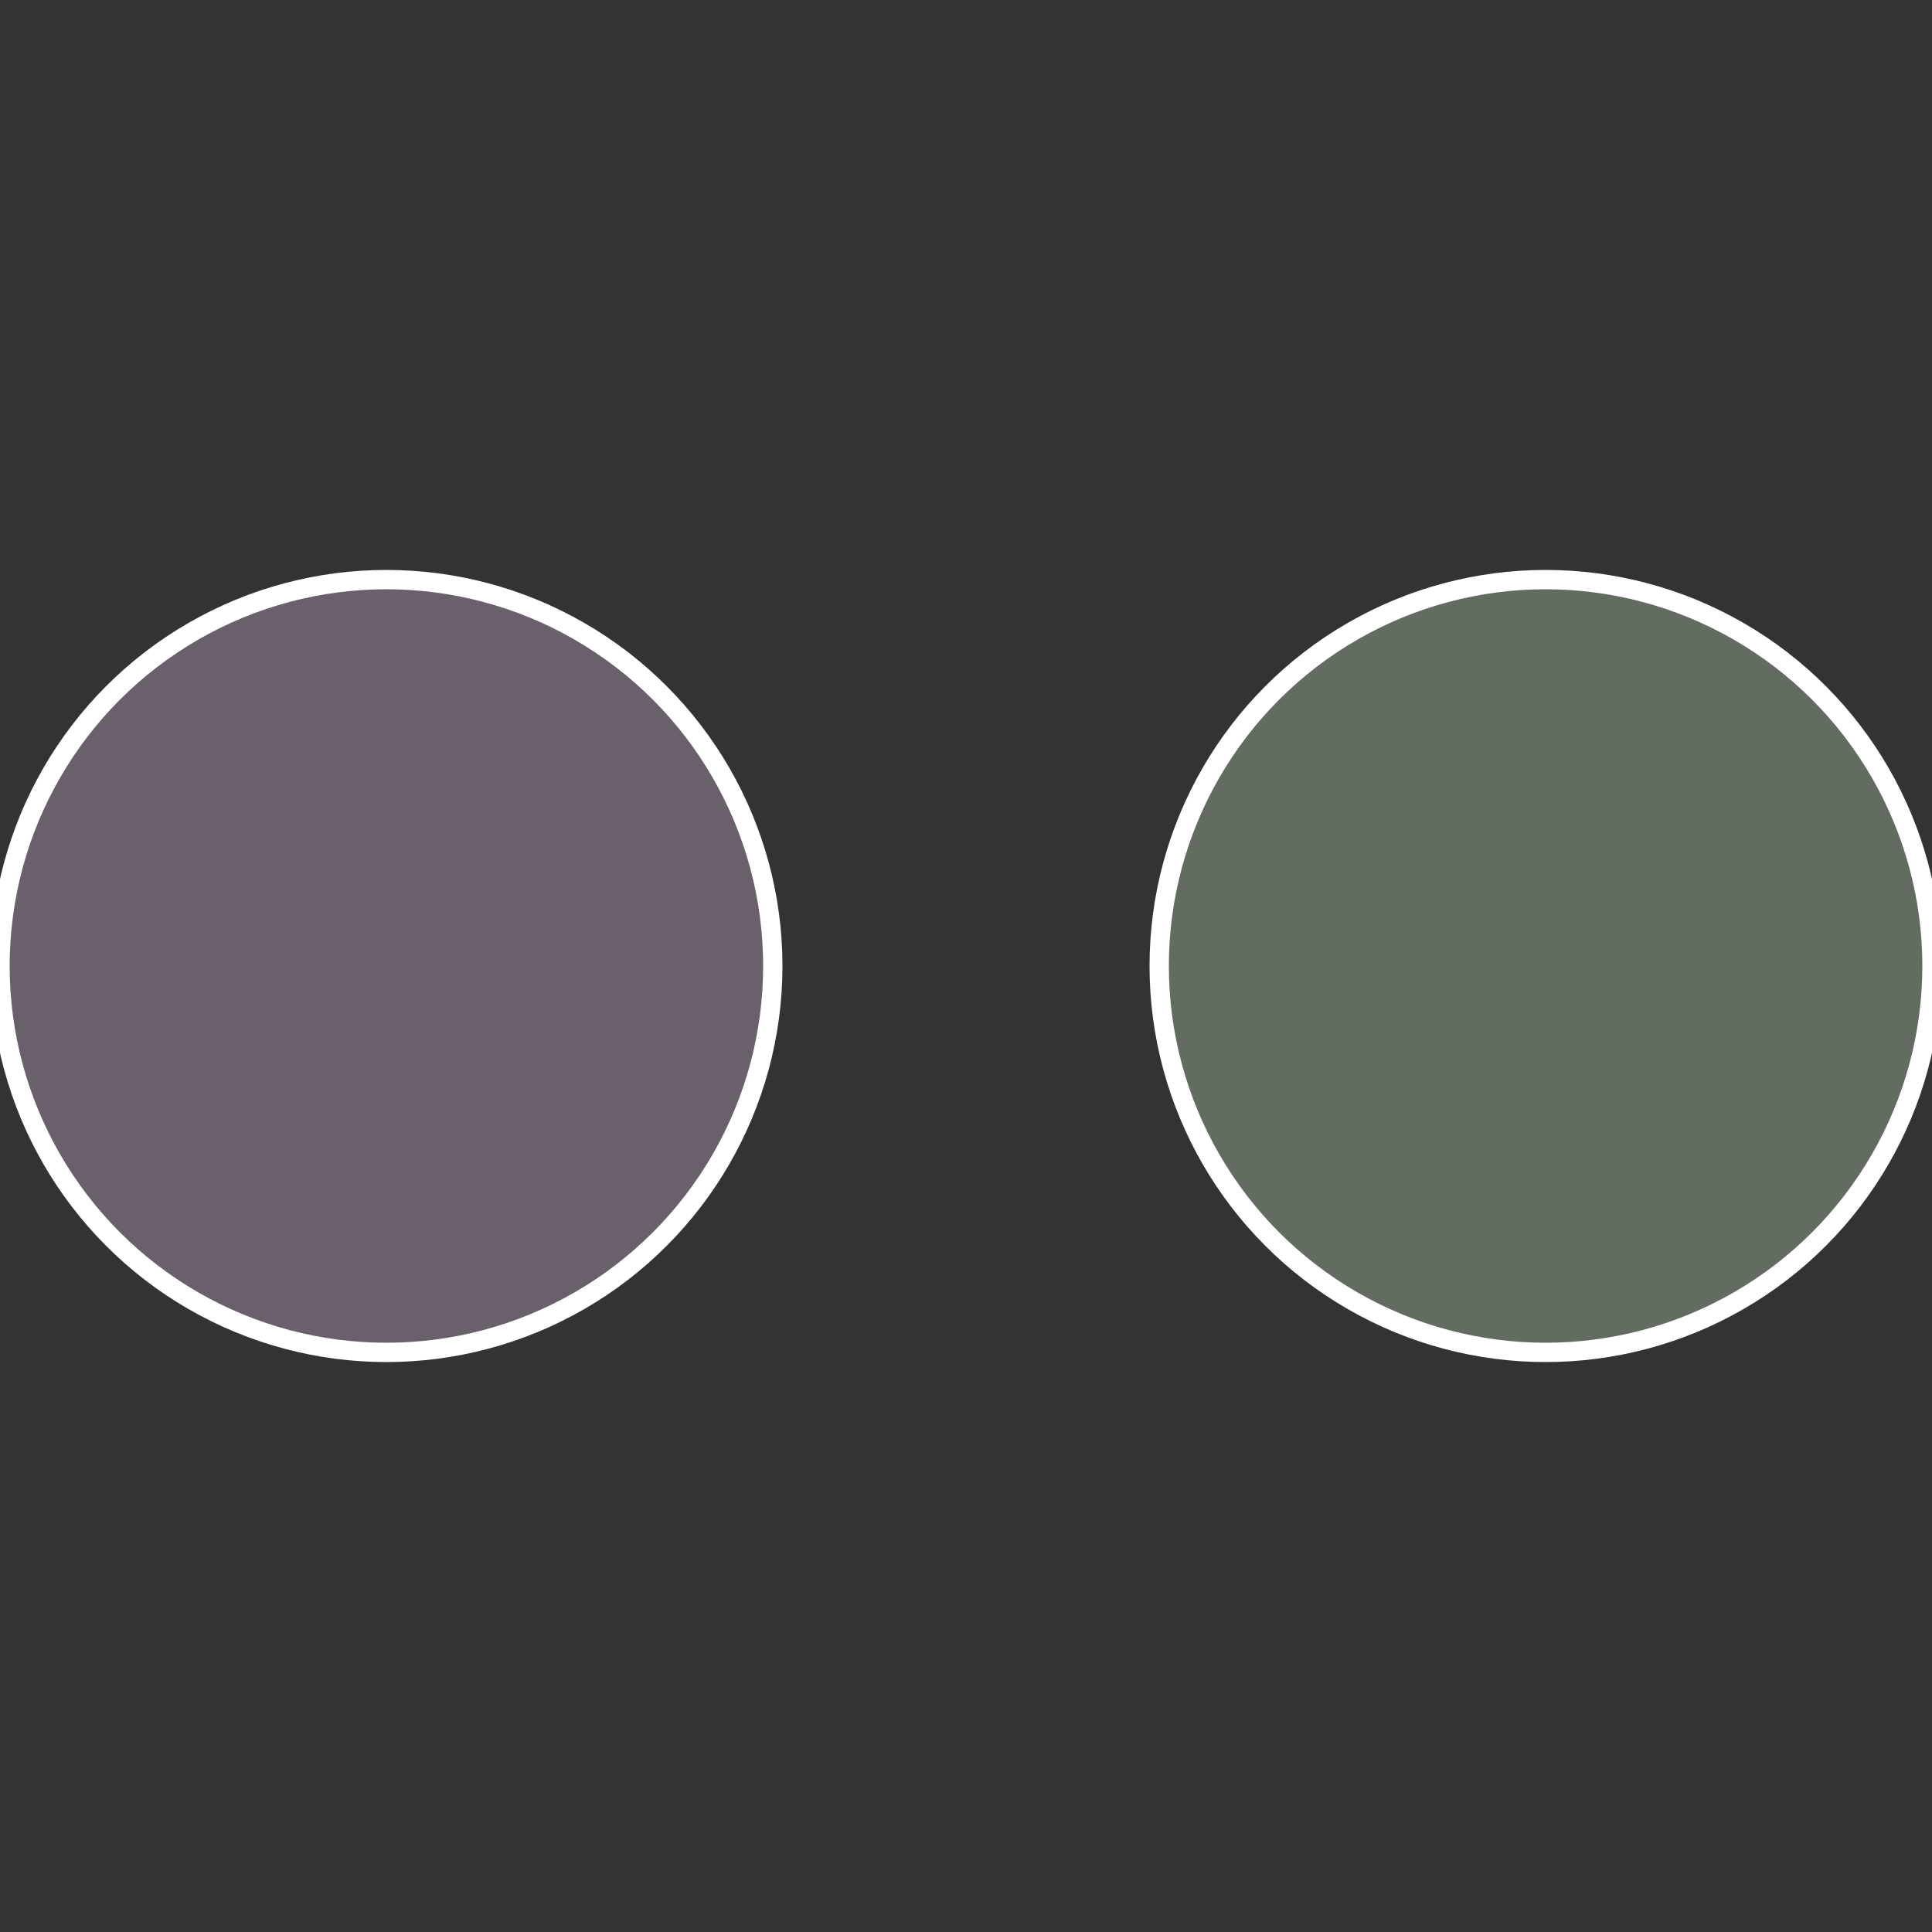
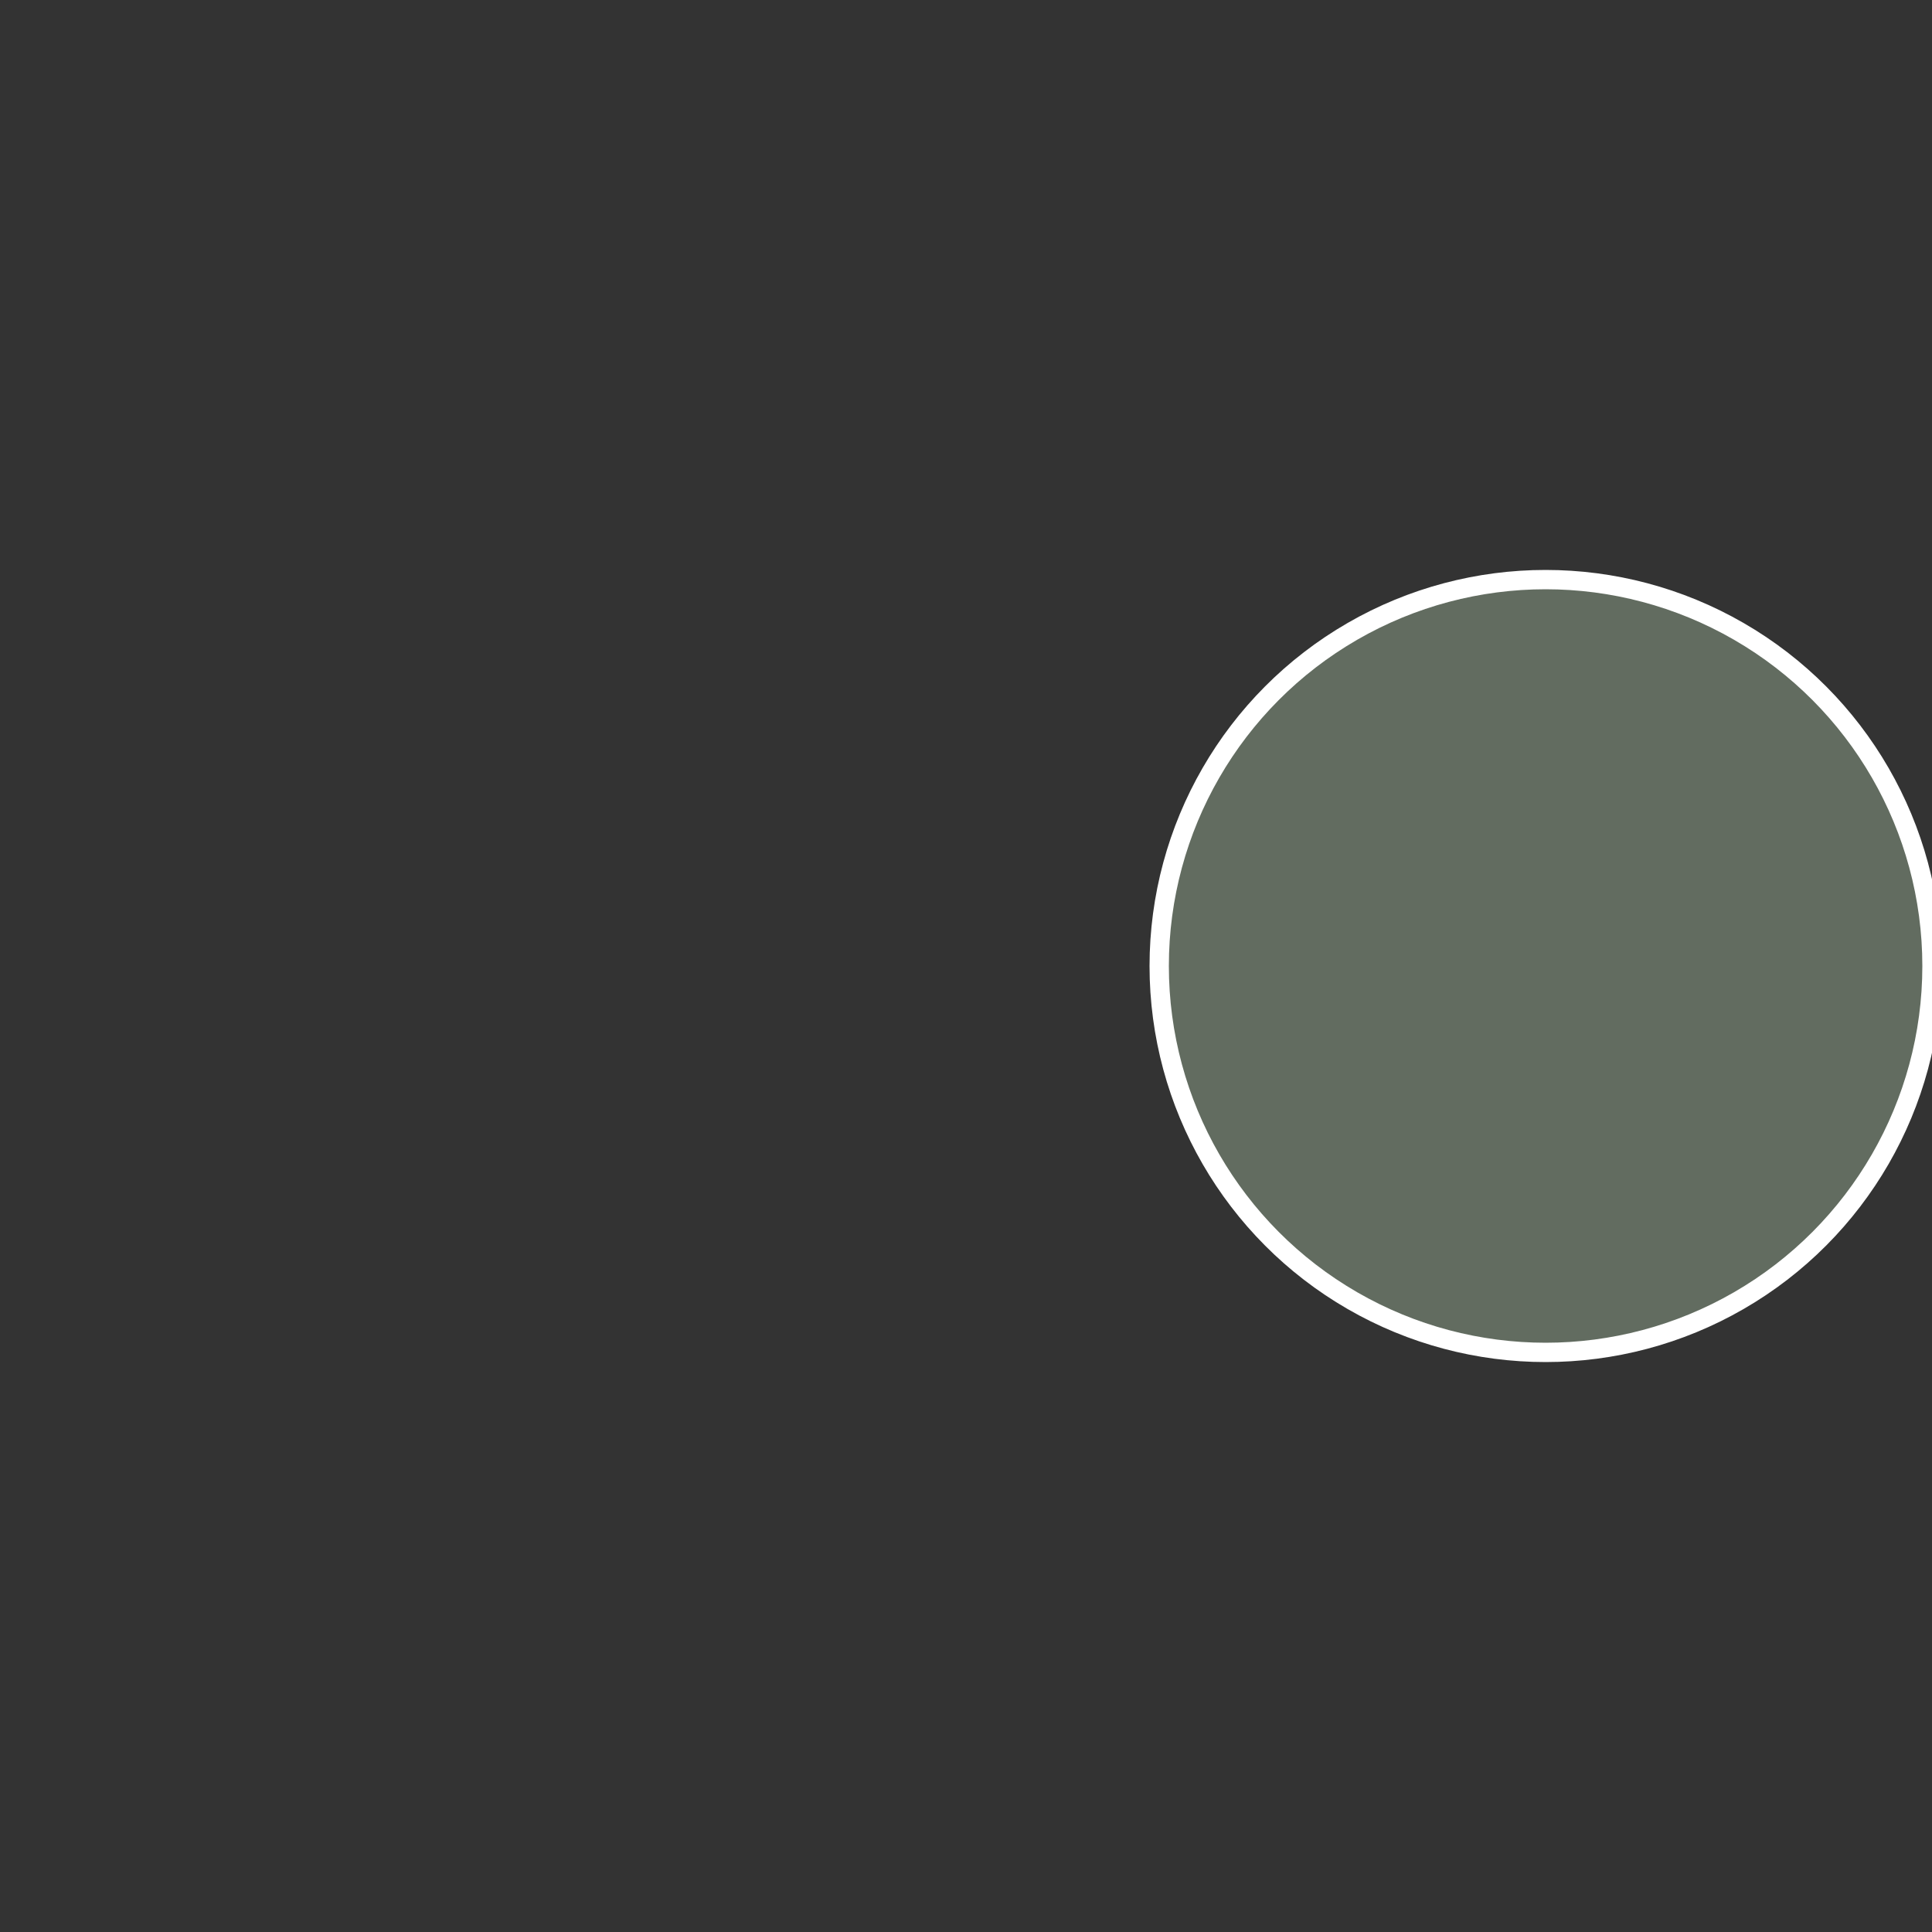
<svg xmlns="http://www.w3.org/2000/svg" width="500" height="500" viewBox="-1 -1 2 2">
  <rect x="-1" y="-1" width="2" height="2" fill="#333333" stroke="none" />
  <circle cx="0.6" cy="0" r="0.4" fill="#626c60" stroke="#fff" stroke-width="1%" />
-   <circle cx="-0.6" cy="7.3478807948841E-17" r="0.4" fill="#6a606c" stroke="#fff" stroke-width="1%" />
</svg>